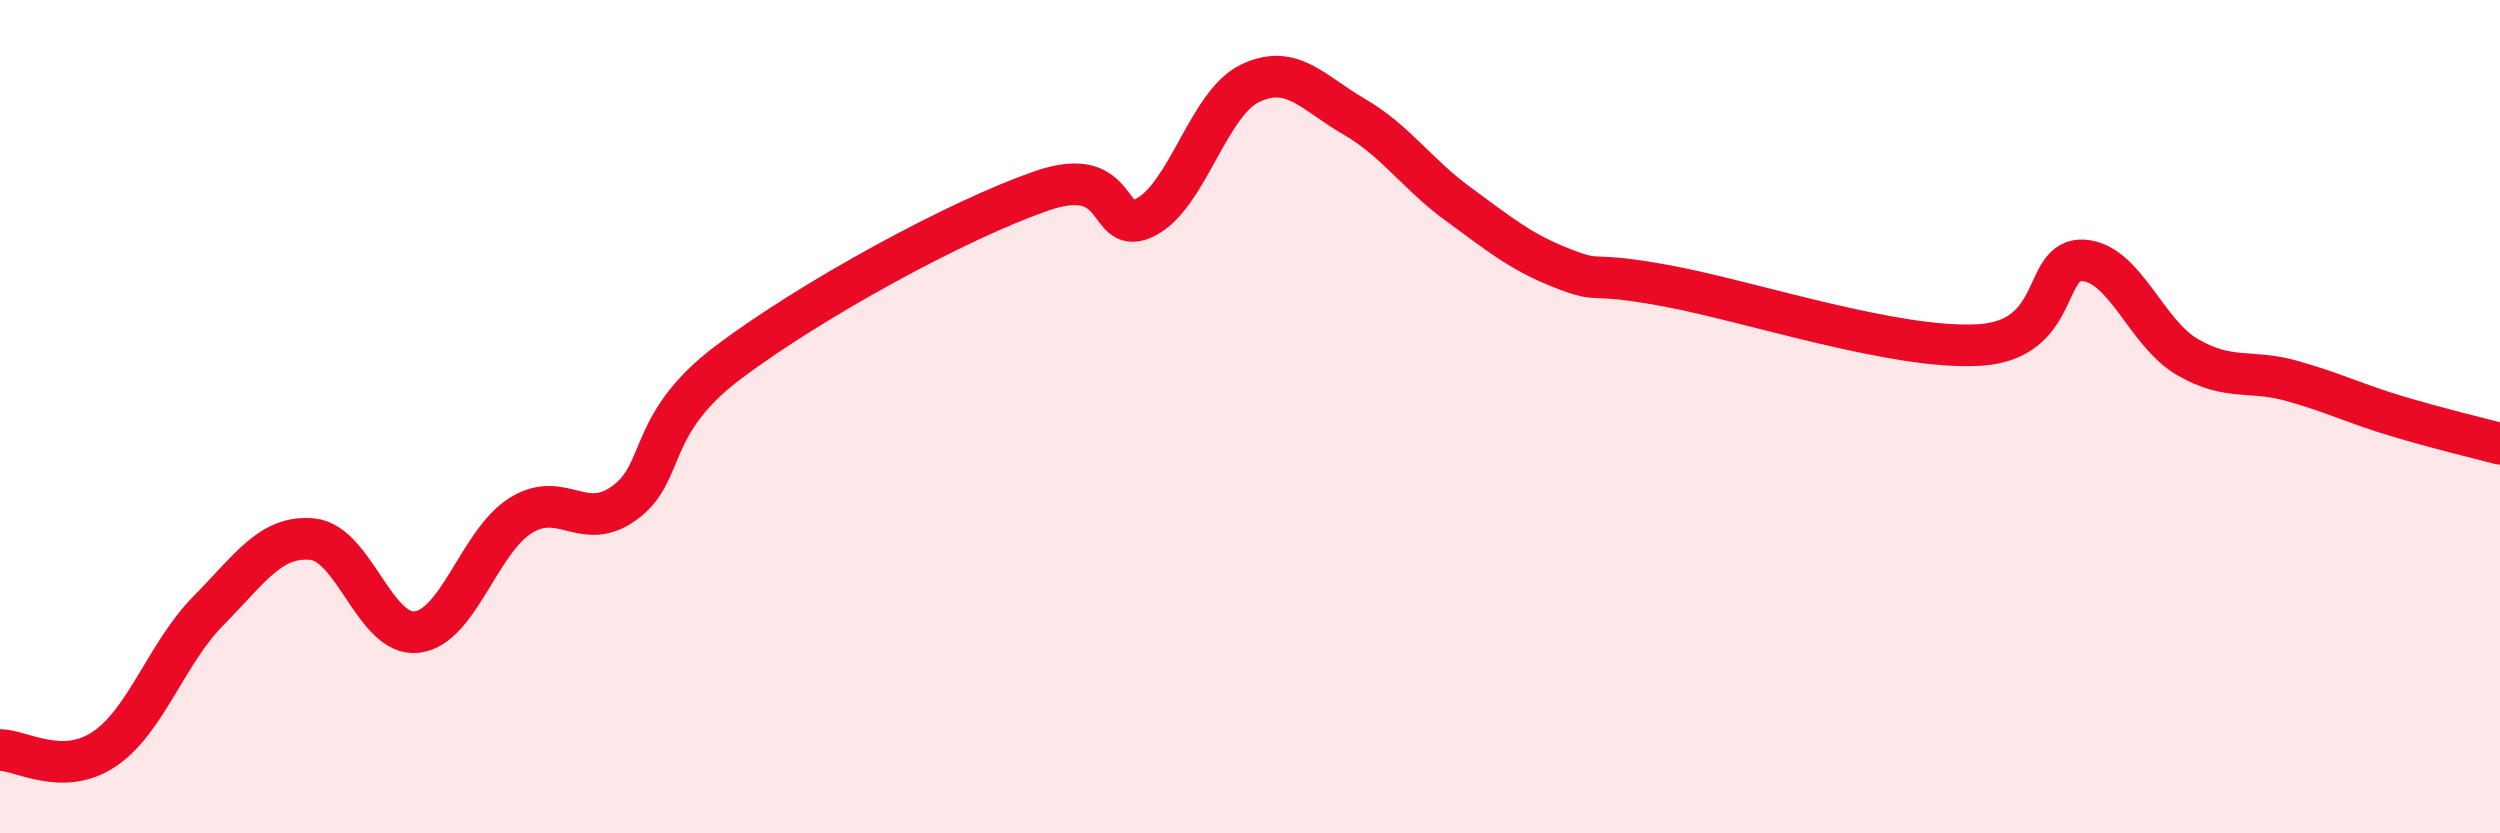
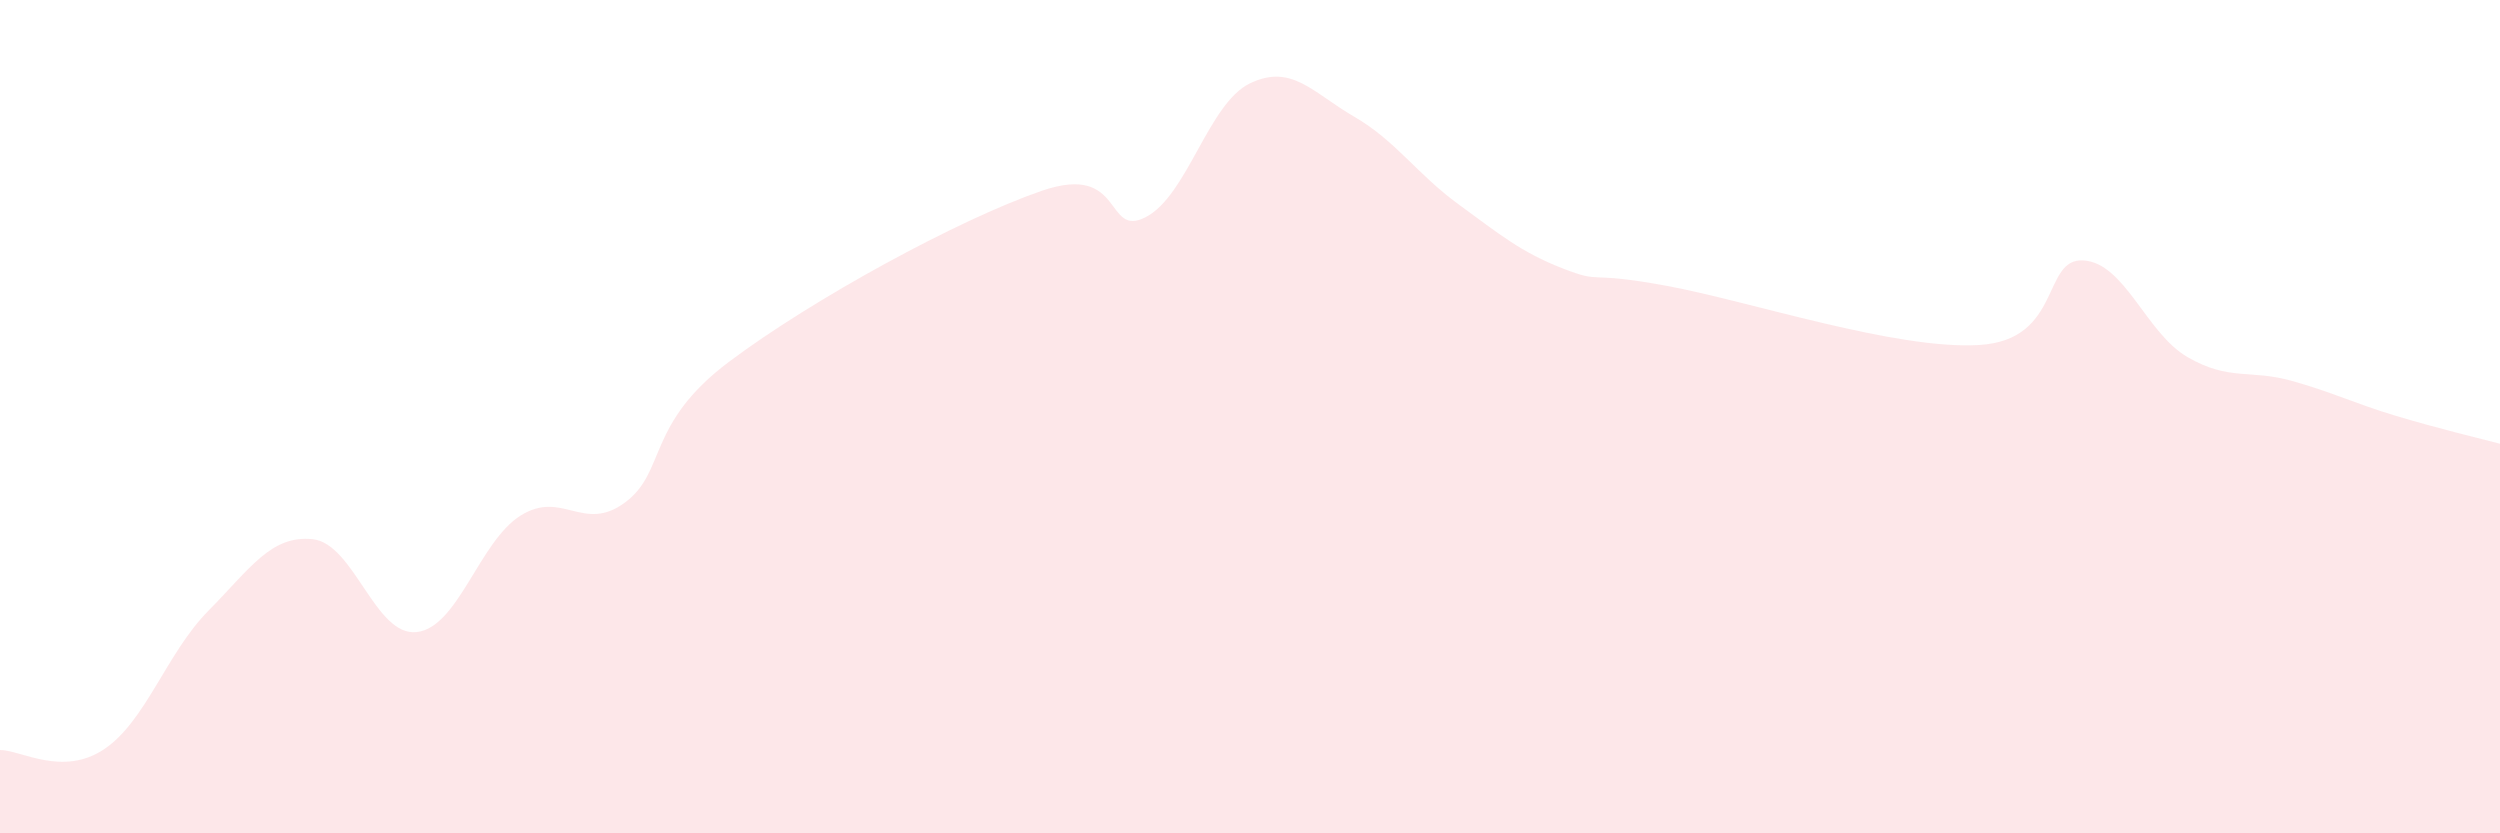
<svg xmlns="http://www.w3.org/2000/svg" width="60" height="20" viewBox="0 0 60 20">
  <path d="M 0,18 C 0.5,18 1.5,18.65 2.5,17.98 C 3.5,17.31 4,15.67 5,14.66 C 6,13.65 6.5,12.84 7.5,12.94 C 8.5,13.04 9,15.28 10,15.17 C 11,15.06 11.5,12.99 12.5,12.37 C 13.5,11.75 14,12.8 15,12.06 C 16,11.32 15.5,10.18 17.5,8.68 C 19.5,7.18 23,5.27 25,4.58 C 27,3.89 26.5,5.73 27.5,5.21 C 28.5,4.69 29,2.48 30,2 C 31,1.52 31.5,2.22 32.5,2.8 C 33.5,3.38 34,4.17 35,4.9 C 36,5.63 36.5,6.05 37.5,6.44 C 38.5,6.83 38,6.49 40,6.86 C 42,7.23 45.5,8.4 47.5,8.28 C 49.5,8.16 49,6.19 50,6.25 C 51,6.31 51.5,7.99 52.5,8.57 C 53.5,9.15 54,8.86 55,9.14 C 56,9.42 56.5,9.68 57.5,9.98 C 58.5,10.28 59.5,10.52 60,10.65L60 20L0 20Z" fill="#EB0A25" opacity="0.1" stroke-linecap="round" stroke-linejoin="round" />
-   <path d="M 0,18 C 0.5,18 1.5,18.65 2.5,17.98 C 3.5,17.31 4,15.67 5,14.66 C 6,13.65 6.5,12.84 7.5,12.94 C 8.5,13.04 9,15.28 10,15.17 C 11,15.06 11.5,12.99 12.5,12.37 C 13.5,11.75 14,12.8 15,12.06 C 16,11.32 15.5,10.18 17.5,8.68 C 19.5,7.18 23,5.27 25,4.58 C 27,3.89 26.5,5.73 27.5,5.21 C 28.5,4.69 29,2.48 30,2 C 31,1.52 31.5,2.22 32.5,2.8 C 33.5,3.38 34,4.17 35,4.9 C 36,5.63 36.5,6.05 37.5,6.44 C 38.5,6.83 38,6.49 40,6.86 C 42,7.23 45.5,8.4 47.5,8.28 C 49.5,8.16 49,6.19 50,6.25 C 51,6.31 51.5,7.99 52.5,8.57 C 53.5,9.15 54,8.86 55,9.14 C 56,9.42 56.5,9.68 57.5,9.98 C 58.5,10.28 59.5,10.52 60,10.65" stroke="#EB0A25" stroke-width="1" fill="none" stroke-linecap="round" stroke-linejoin="round" />
</svg>